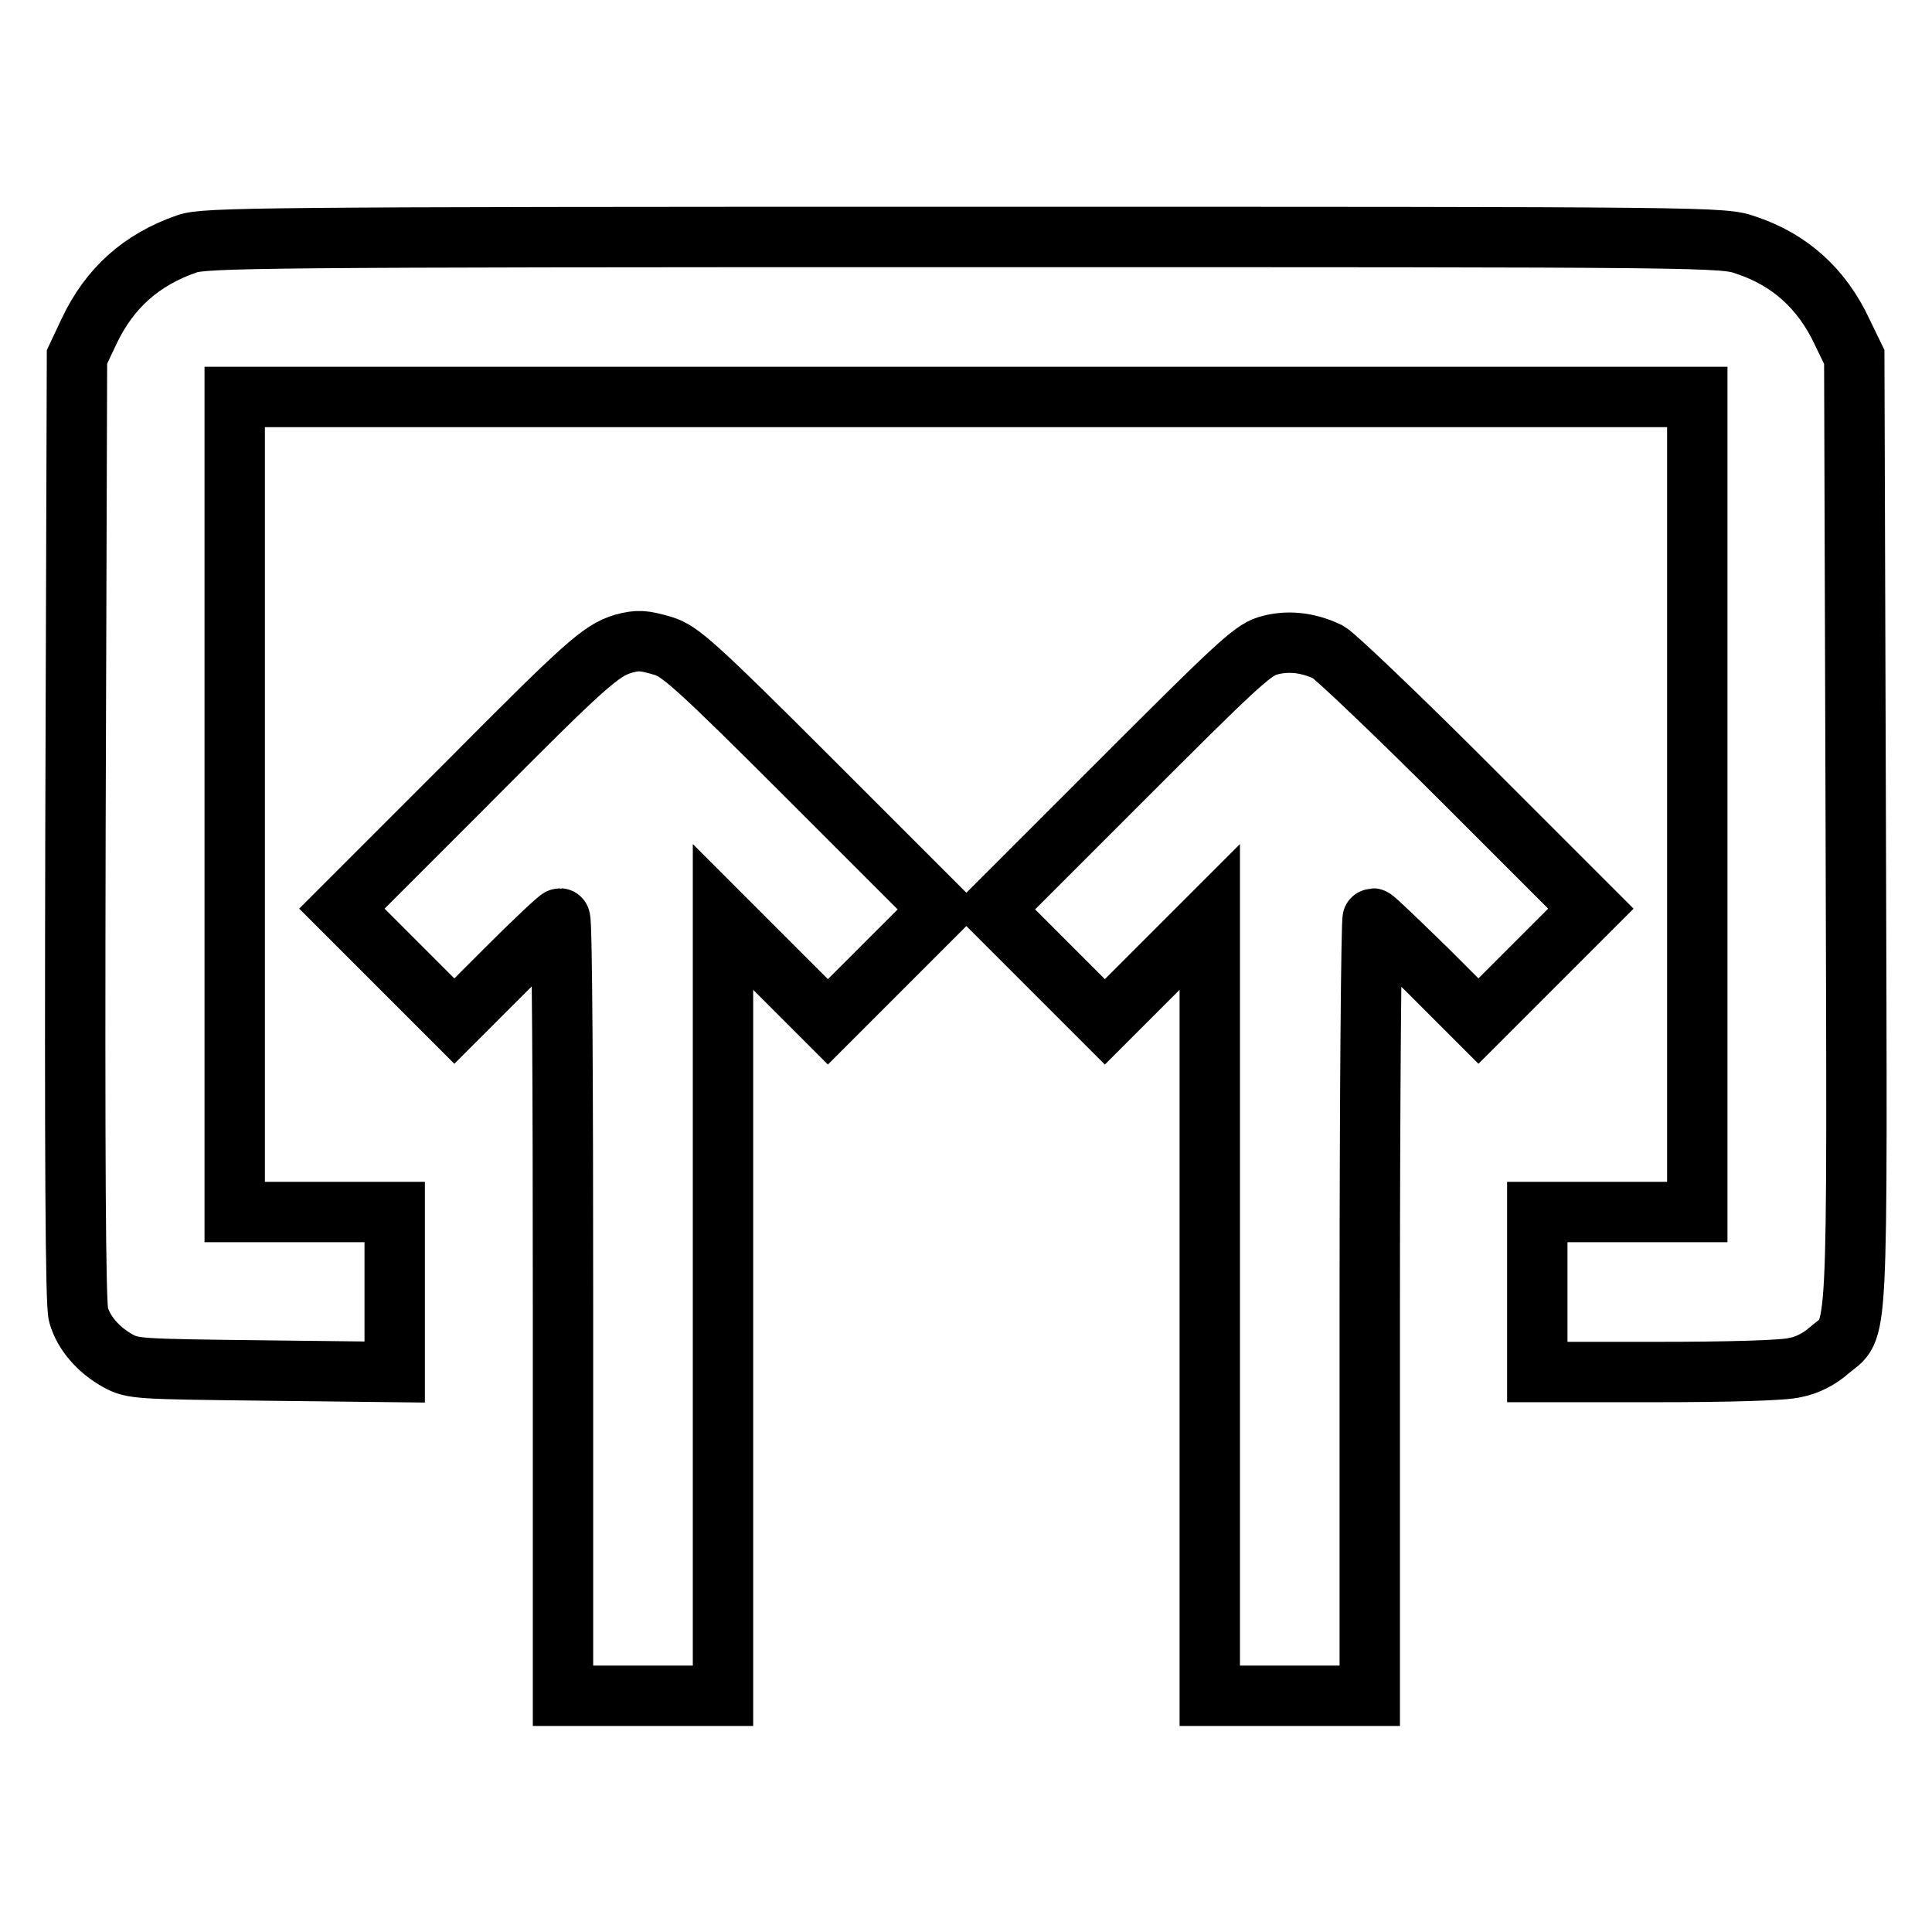
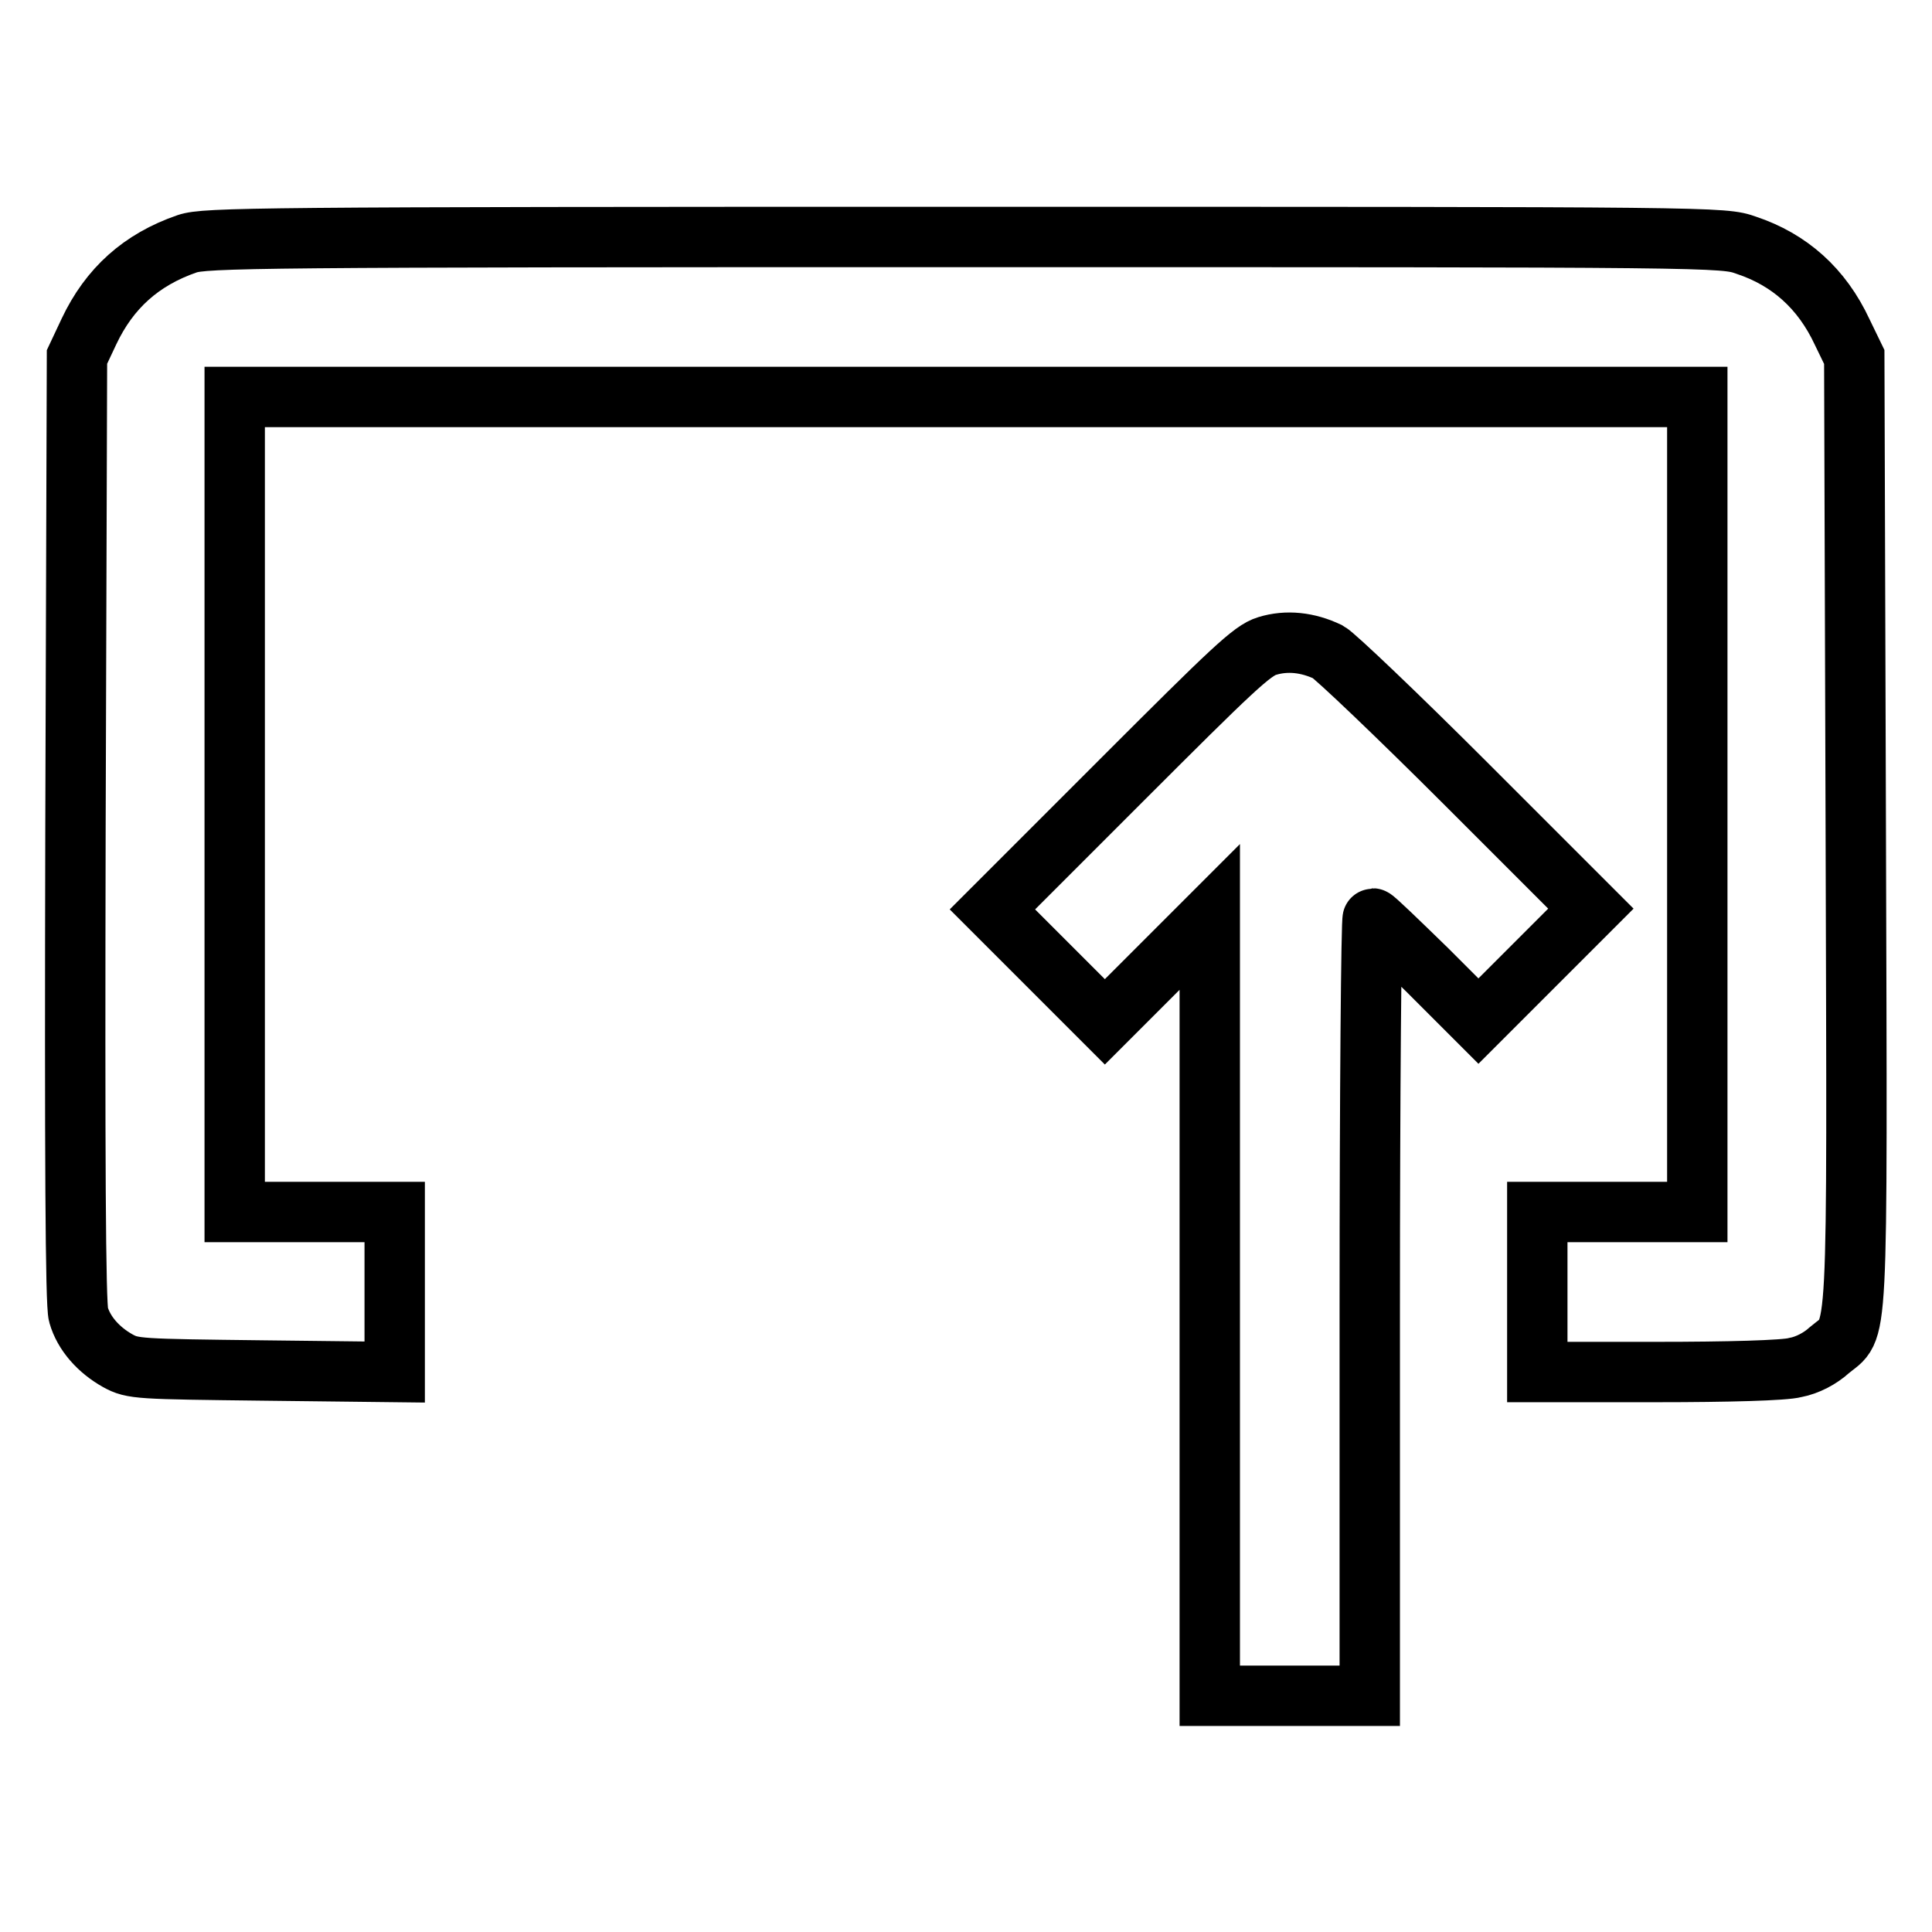
<svg xmlns="http://www.w3.org/2000/svg" version="1.1" x="0px" y="0px" viewBox="0 0 256 256" enable-background="new 0 0 256 256" xml:space="preserve">
  <g>
    <g>
      <g>
        <path stroke-width="8" fill-opacity="0" stroke="#000000" d="M24.8,32.3c-6.1,2.1-10.3,5.9-13,11.6l-1.6,3.4L10,109.8c-0.1,43.5,0,63.1,0.4,64.4c0.7,2.5,2.7,4.7,5.2,6.1c2,1.1,2.7,1.1,19.4,1.3l17.3,0.2v-10.6v-10.6H41.7H31.1v-54v-54H128h96.9v54v54h-10.6h-10.6v10.6v10.6h15.9c9.2,0,16.9-0.2,18.3-0.6c1.6-0.3,3.3-1.2,4.5-2.3c3.9-3.3,3.7,1.6,3.5-68.8l-0.2-62.8l-1.6-3.3c-2.7-5.8-7-9.6-12.7-11.5c-3.1-1.1-3.3-1.1-103.6-1.1C33.8,31.4,27.2,31.5,24.8,32.3z" />
-         <path stroke-width="8" fill-opacity="0" stroke="#000000" d="M82.6,85.3c-3,0.9-5.1,2.8-20.8,18.6l-16.5,16.5l7.5,7.5l7.4,7.4l6.8-6.8c3.7-3.7,7-6.8,7.2-6.8c0.3,0,0.4,23.2,0.4,51.5v51.5h10.6h10.6v-51.6v-51.6l7,7l6.9,6.9l7.5-7.5l7.4-7.4l-17.1-17.1C92,87.9,90.1,86.3,87.9,85.6C85.2,84.8,84.5,84.8,82.6,85.3z" />
        <path stroke-width="8" fill-opacity="0" stroke="#000000" d="M167.9,85.6c-2,0.6-4.7,3.2-19.3,17.8l-17.1,17.1l7.4,7.4l7.5,7.5l6.9-6.9l7-7v51.6v51.6h10.6h10.6v-51.5c0-28.3,0.2-51.5,0.4-51.5c0.2,0,3.4,3.1,7.2,6.8l6.8,6.8l7.4-7.4l7.5-7.5l-16.5-16.5c-9.1-9.1-17.4-17-18.3-17.5C173.3,85.1,170.5,84.8,167.9,85.6z" />
      </g>
    </g>
  </g>
</svg>